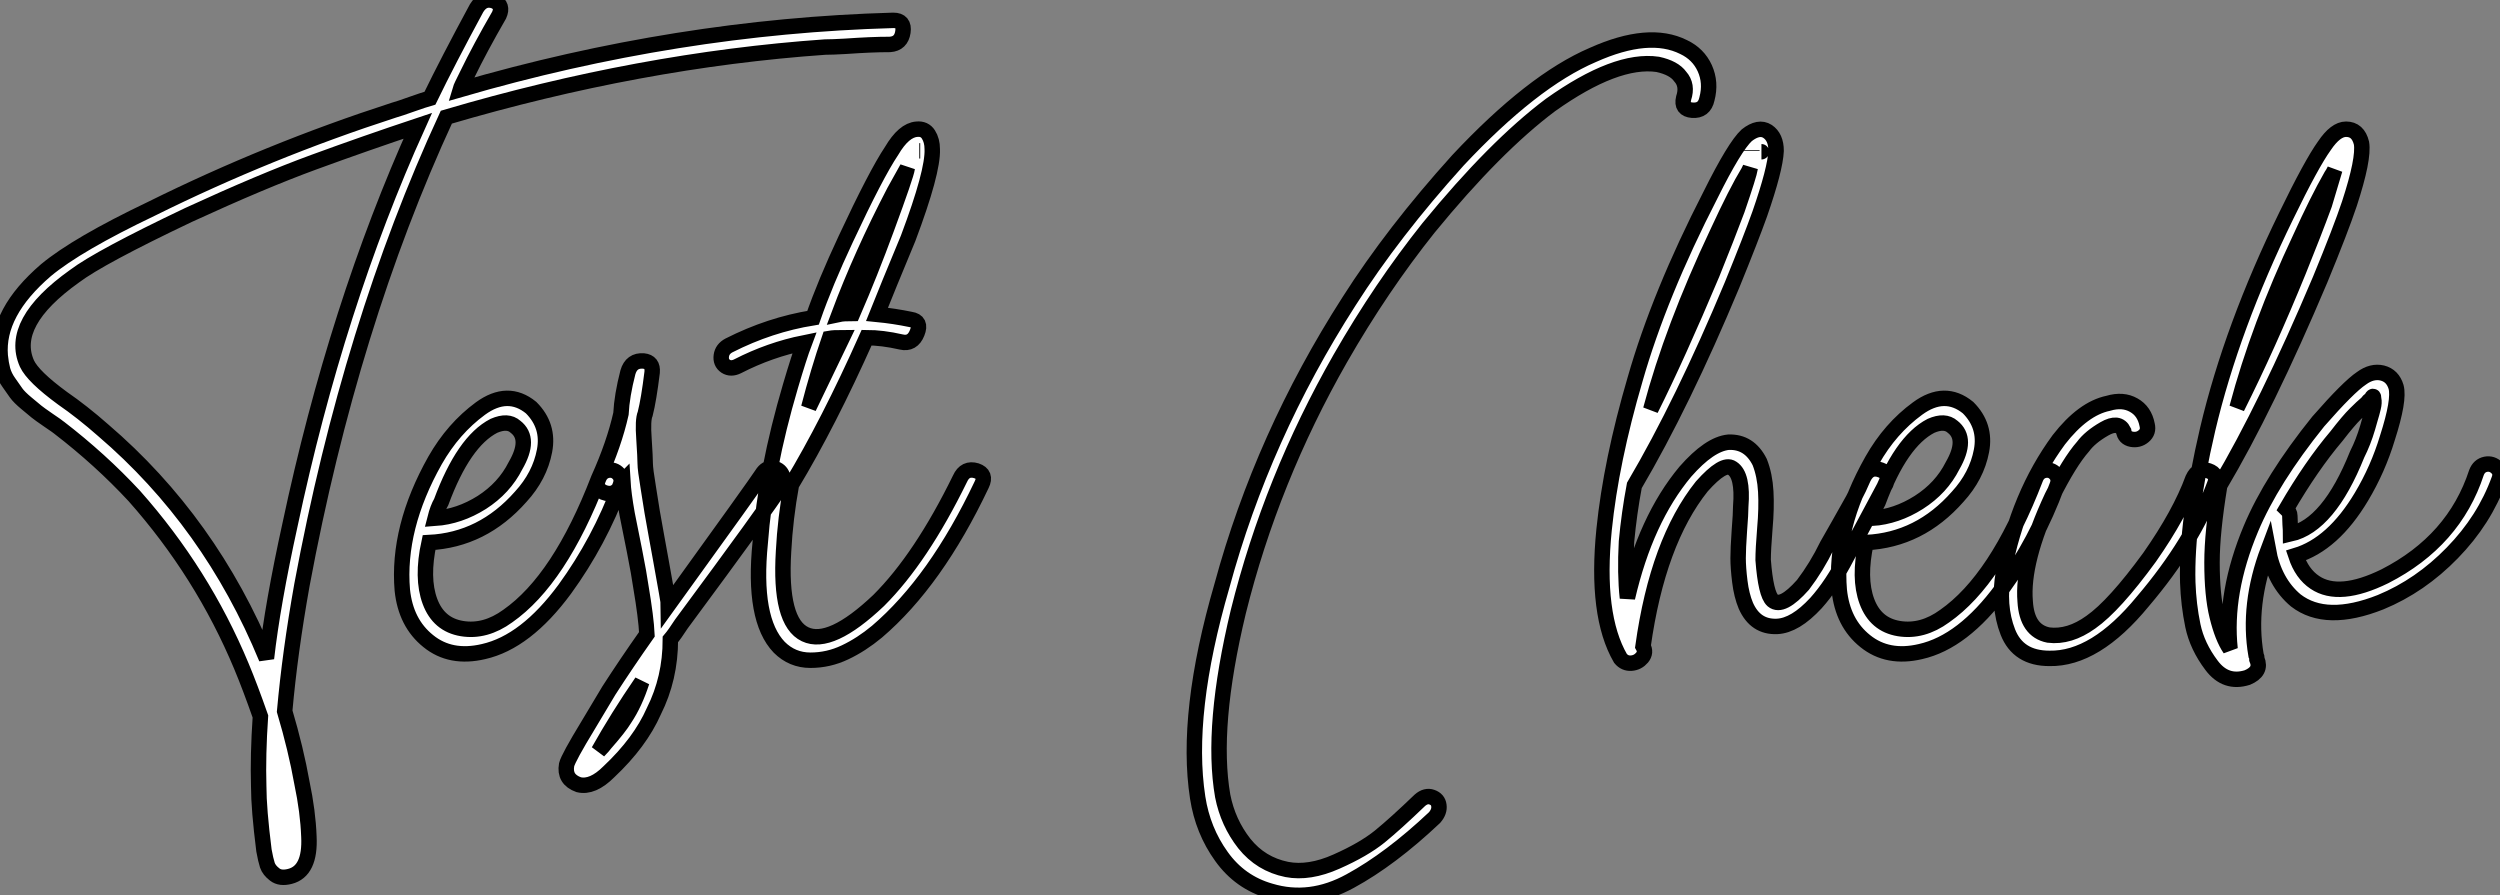
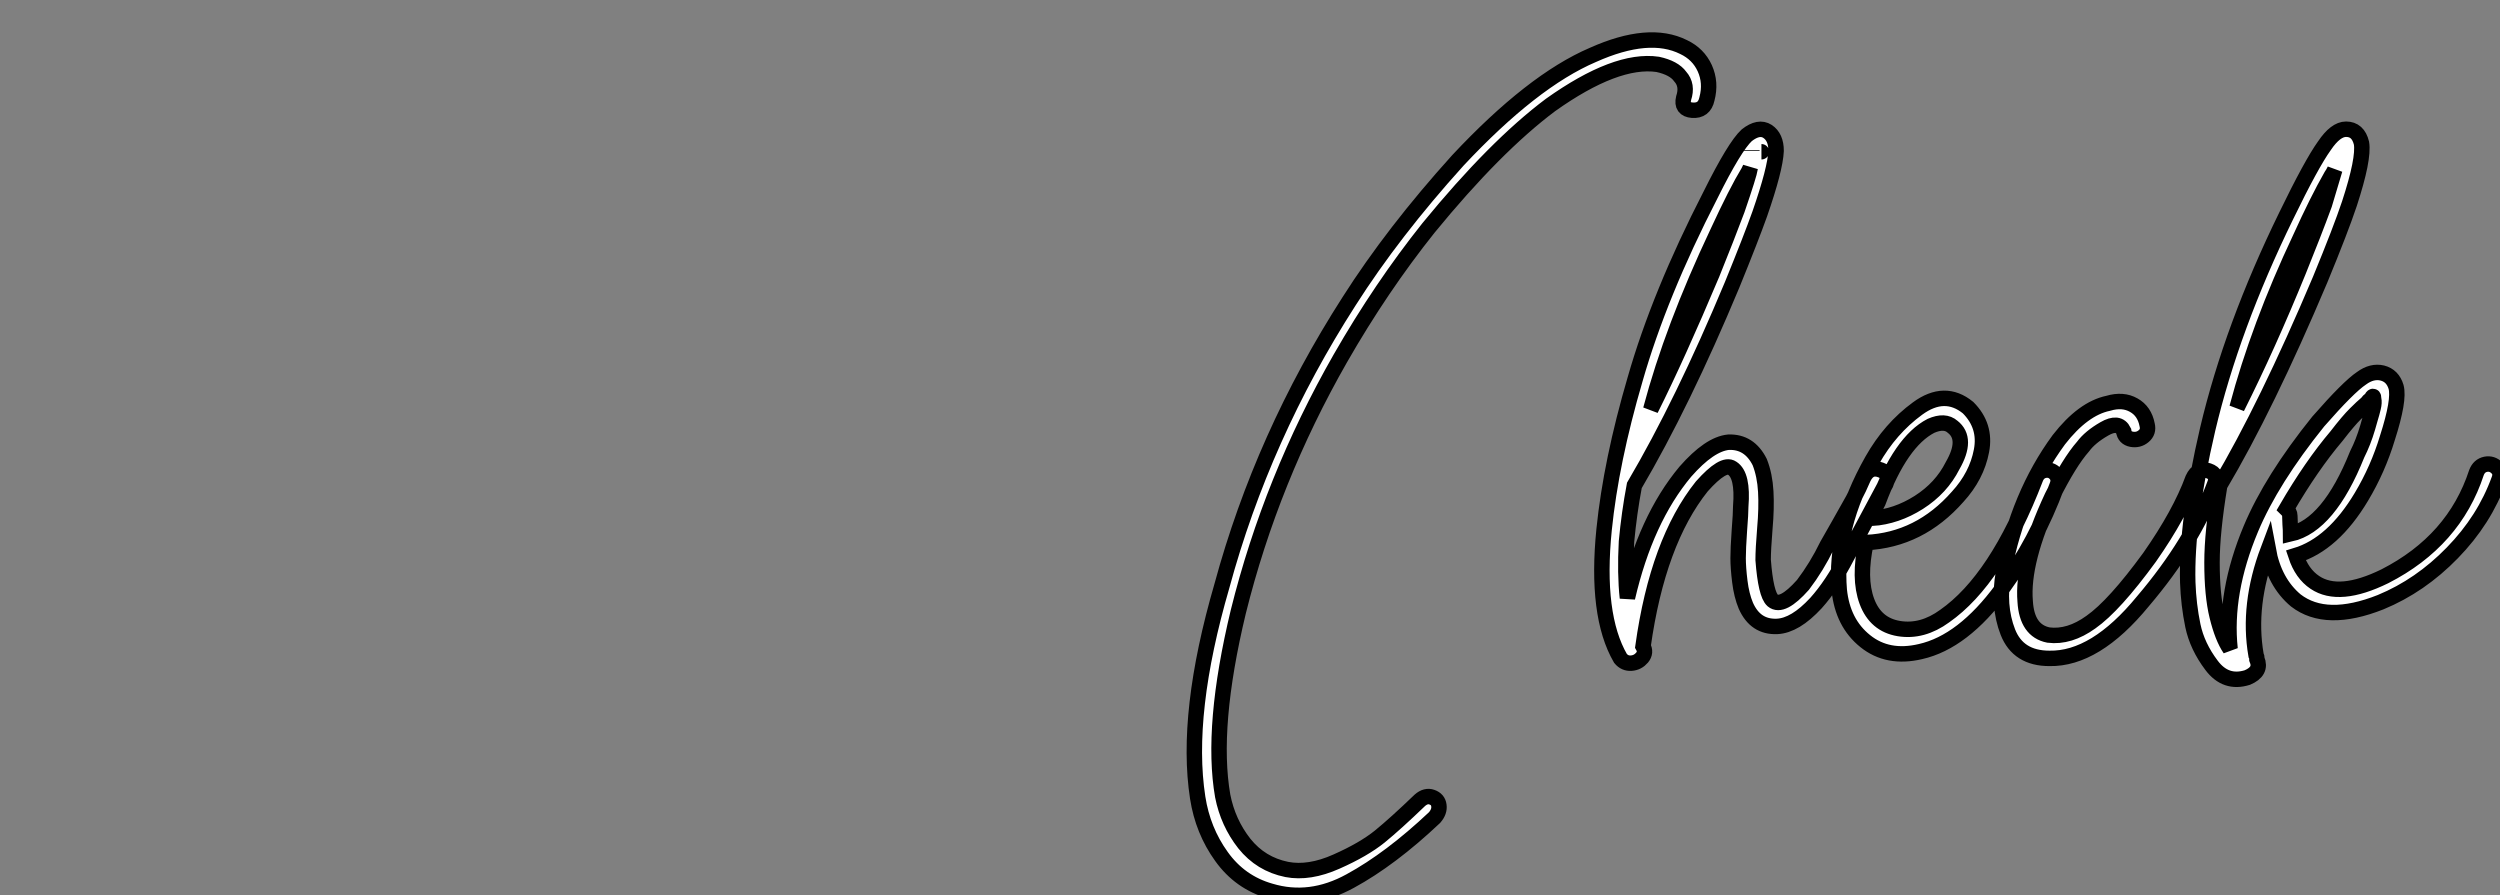
<svg xmlns="http://www.w3.org/2000/svg" viewBox="0.045 -42.418 161.906 57.983">
  <rect x="0.045" y="-42.418" width="161.906" height="57.983" fill="#808080" stroke="none" />
-   <path d="M57.90-41.10L57.90-41.10Q58.63-41.10 58.52-40.35Q58.41-39.59 57.68-39.54L57.68-39.54Q57.06-39.54 56.36-39.51Q55.66-39.48 54.80-39.42Q53.93-39.37 53.48-39.37L53.48-39.37Q41.50-38.53 28.95-34.83L28.95-34.83Q22.74-21.39 19.60-4.54L19.60-4.54Q18.82-0.17 18.48 3.64L18.48 3.64Q19.21 6.10 19.60 8.29L19.60 8.29Q19.99 10.14 20.05 11.76L20.05 11.76Q20.16 14 18.82 14.34L18.82 14.34Q18.20 14.50 17.84 14.22Q17.47 13.94 17.36 13.61Q17.25 13.27 17.14 12.66L17.14 12.66Q16.80 9.97 16.80 8.51L16.80 8.51Q16.74 6.50 16.91 3.98L16.91 3.98Q16.24 2.07 15.68 0.73L15.68 0.73Q13.16-5.32 8.74-10.30L8.74-10.30Q6.55-12.66 3.86-14.73L3.86-14.73Q3.81-14.78 3.19-15.20Q2.58-15.62 2.41-15.76Q2.24-15.90 1.76-16.30Q1.29-16.69 1.09-16.97Q0.90-17.25 0.62-17.64Q0.34-18.03 0.22-18.45Q0.11-18.87 0.06-19.38L0.06-19.38Q-0.17-22.18 3.02-24.92L3.02-24.92Q5.04-26.60 9.86-28.90L9.86-28.90Q17.42-32.65 25.54-35.28L25.54-35.28Q25.93-35.39 26.71-35.67Q27.50-35.95 27.89-36.06L27.89-36.06Q29.06-38.47 30.91-41.89L30.91-41.89Q31.36-42.62 32.09-42.34L32.09-42.34Q32.65-42.06 32.37-41.44L32.37-41.44Q31.14-39.31 30.30-37.58L30.30-37.58Q29.90-36.79 29.85-36.62L29.85-36.62Q43.90-40.71 57.90-41.10ZM18.82-8.40L18.82-8.40Q21.84-22.62 27.10-34.27L27.10-34.27Q23.74-33.15 20.38-31.92L20.38-31.92Q17.02-30.69 12.26-28.50L12.26-28.50Q6.50-25.76 4.87-24.53L4.87-24.53Q0.62-21.50 1.79-18.87L1.79-18.87Q2.18-18.03 4.09-16.63L4.09-16.63Q5.38-15.74 6.72-14.56L6.72-14.56Q13.66-8.62 17.30 0.22L17.30 0.22Q17.70-3.30 18.82-8.40ZM33.77-10.25L33.77-10.25Q31.30-7.45 27.83-7.28L27.83-7.28Q27.33-4.98 27.89-3.47Q28.45-1.96 29.96-1.71Q31.47-1.46 32.93-2.52L32.93-2.52Q36.29-4.87 38.81-11.42L38.81-11.42Q38.98-11.87 39.40-11.96Q39.82-12.04 40.10-11.73Q40.38-11.42 40.21-10.98L40.21-10.98Q38.86-7.34 36.62-4.26L36.62-4.26Q34.10-0.84 31.36-0.22L31.36-0.22Q29.23 0.28 27.78-0.90Q26.32-2.07 26.10-4.20L26.10-4.20Q25.76-8.23 28.22-12.60L28.22-12.60Q29.40-14.67 31.16-15.96Q32.93-17.25 34.44-16.02L34.44-16.02Q35.62-14.84 35.31-13.22Q35-11.59 33.77-10.25ZM28.62-9.91L28.62-9.91Q28.39-9.52 28.22-8.85L28.22-8.85Q29.79-8.96 31.25-9.88Q32.70-10.81 33.43-12.26L33.43-12.26Q34.44-14 33.43-14.78L33.43-14.78Q32.93-15.23 32.03-14.84L32.03-14.84Q30.07-13.83 28.62-9.91ZM38.14 4.54L38.14 4.54Q38.30 4.26 39.48 2.30L39.48 2.30Q40.60 0.56 41.94-1.34L41.94-1.34Q41.89-2.41 41.55-4.42L41.55-4.42Q41.44-5.21 41.13-6.78Q40.82-8.34 40.66-9.13L40.66-9.13Q40.43-10.42 40.38-11.26L40.38-11.26Q40.26-11.14 40.26-10.98L40.26-10.98Q39.87-10.25 39.14-10.53L39.14-10.53Q38.53-10.81 38.81-11.42L38.81-11.42Q39.82-13.66 40.26-15.62L40.26-15.62Q40.32-16.80 40.71-18.31L40.71-18.31L40.71-18.31Q40.94-19.10 41.72-19.04L41.72-19.04Q42.34-18.98 42.28-18.31L42.28-18.31L42.28-18.31Q42.06-16.52 41.83-15.62L41.83-15.62Q41.66-15.23 41.75-14Q41.83-12.77 41.83-12.40Q41.83-12.04 42.03-10.84Q42.22-9.63 42.28-9.27Q42.34-8.90 42.56-7.70Q42.78-6.50 42.84-6.16L42.84-6.16Q43.34-3.42 43.34-3.25L43.34-3.25Q49-11.09 49.39-11.70L49.39-11.70Q49.67-12.15 50.09-12.10Q50.51-12.04 50.68-11.70Q50.85-11.37 50.62-10.92L50.62-10.92Q49.73-9.52 44.18-2.02L44.18-2.02Q43.74-1.34 43.46-1.01L43.46-1.01Q43.46 1.51 42.39 3.64L42.39 3.64Q41.50 5.66 39.48 7.56L39.48 7.56Q38.42 8.62 37.52 8.40L37.52 8.40Q36.57 8.06 36.74 7.11L36.74 7.11Q36.85 6.66 38.14 4.54ZM40.49 4.14L40.49 4.14Q41.16 3.14 41.61 1.74L41.61 1.74Q40.04 4.03 38.81 6.22L38.81 6.22Q39.14 5.88 39.26 5.71L39.26 5.71Q40.15 4.70 40.49 4.14ZM60.42-32.76L60.42-32.76Q60.48-31.30 58.86-26.99L58.86-26.99Q57.51-23.74 56.84-22.06L56.84-22.06Q57.96-21.95 59.02-21.73L59.02-21.73Q59.75-21.62 59.44-20.86Q59.14-20.10 58.41-20.27L58.41-20.27Q57.18-20.55 56.17-20.55L56.17-20.55Q53.70-15.01 51.30-11.03L51.30-11.03Q50.90-8.85 50.79-6.72L50.79-6.72Q50.51-2.13 52.19-1.34L52.19-1.34Q53.82-0.56 56.95-3.53L56.95-3.53Q59.70-6.27 62.22-11.42L62.22-11.42Q62.55-12.15 63.28-11.93L63.28-11.93Q63.95-11.70 63.62-11.03L63.62-11.03Q60.65-4.76 56.84-1.51L56.84-1.51Q55.83-0.67 54.77-0.17Q53.70 0.34 52.53 0.34Q51.35 0.34 50.51-0.50L50.51-0.50Q48.78-2.30 49.28-7.28L49.28-7.28Q49.62-11.93 51.24-17.42L51.24-17.42Q51.80-19.32 52.14-20.22L52.14-20.22Q49.90-19.77 47.82-18.70L47.82-18.70Q47.38-18.48 47.04-18.70Q46.70-18.93 46.76-19.38Q46.82-19.82 47.26-20.05L47.26-20.05Q49.90-21.39 52.70-21.84L52.70-21.84Q53.48-24.08 54.82-26.94L54.82-26.94Q56.78-31.14 57.79-32.65L57.79-32.65Q58.58-33.99 59.42-34.05L59.42-34.05Q59.92-34.10 60.17-33.71Q60.42-33.32 60.42-32.76ZM59.58-32.65L59.64-32.65L59.58-32.65ZM58.91-32.70L58.91-32.70ZM52.42-16.02L52.42-16.02L54.60-20.55Q54.04-20.55 53.76-20.50L53.76-20.50Q53.03-18.37 52.42-16.02ZM57.46-27.61L57.46-27.61Q58.74-31.08 58.80-31.53L58.80-31.53L57.96-30.02Q55.83-25.93 54.38-22.06L54.38-22.06Q54.66-22.12 55.27-22.12L55.27-22.12Q56.39-24.70 57.46-27.61Z" fill="white" stroke="black" transform="scale(1,1)" />
  <path d="M110.59-36.01L110.59-36.01Q110.42-35.22 109.64-35.28L109.64-35.28Q108.91-35.34 109.08-36.06L109.08-36.06Q109.36-36.90 108.86-37.46L108.86-37.46Q108.46-38.02 107.40-38.25L107.40-38.25Q104.71-38.64 100.46-35.62L100.46-35.62Q96.87-32.93 92.56-27.66L92.56-27.66Q89.48-23.80 86.85-19.21L86.85-19.21Q82.37-11.37 80.24-2.80L80.24-2.80Q78.45 4.65 79.23 9.13L79.23 9.13Q79.57 10.86 80.63 12.21Q81.70 13.55 83.38 13.89L83.38 13.89Q84.83 14.17 86.60 13.38Q88.36 12.60 89.40 11.76Q90.43 10.92 92.00 9.41L92.00 9.41Q92.39 9.07 92.78 9.21Q93.18 9.35 93.23 9.74Q93.29 10.14 92.95 10.53L92.95 10.53Q90.10 13.22 87.49 14.64Q84.89 16.07 82.31 15.29L82.31 15.29Q80.35 14.73 79.15 13.05Q77.94 11.37 77.61 9.24L77.61 9.24Q76.77 3.81 79.18-4.48L79.18-4.48Q81.81-14.17 87.41-22.90L87.41-22.90Q90.26-27.38 94.46-32.03L94.46-32.03Q99.28-37.18 103.20-38.86L103.20-38.86Q106.84-40.49 109.08-39.37L109.08-39.37Q110.03-38.92 110.45-38.00Q110.87-37.07 110.59-36.01ZM105.89-10.98L105.89-10.98Q105.55-9.18 105.38-7.34L105.38-7.34Q105.27-5.26 105.44-3.70L105.44-3.70Q106.62-8.79 109.19-11.87L109.19-11.87Q110.76-13.66 111.99-13.78L111.99-13.78Q113.34-13.83 114.01-12.49L114.01-12.49Q114.34-11.65 114.40-10.58Q114.46-9.52 114.34-8.18Q114.23-6.83 114.23-6.16L114.23-6.16Q114.40-3.92 114.85-3.53L114.85-3.53Q115.46-3.02 116.81-4.54L116.81-4.54Q117.70-5.71 118.38-7.11L118.38-7.11Q118.66-7.62 119.16-8.48Q119.66-9.35 120.06-10.08Q120.45-10.81 120.73-11.48L120.73-11.48Q121.12-12.26 121.85-11.98L121.85-11.98Q122.46-11.76 122.18-11.09L122.18-11.09L119.66-6.38Q118.71-4.54 117.65-3.36L117.65-3.36Q116.30-1.90 115.13-1.85L115.13-1.85Q113.73-1.79 113.11-3.19L113.11-3.19Q112.83-3.86 112.72-4.76Q112.61-5.66 112.61-6.27Q112.61-6.89 112.69-8.04Q112.78-9.18 112.78-9.63L112.78-9.63Q112.94-11.65 112.22-12.10L112.22-12.10Q111.66-12.49 110.26-10.92L110.26-10.92Q107.40-7.34 106.45-0.56L106.45-0.56Q106.67-0.17 106.39 0.17Q106.11 0.50 105.69 0.53Q105.27 0.56 104.99 0.22L104.99 0.22Q103.37-2.58 103.93-8.12L103.93-8.12Q104.38-12.54 105.94-17.86L105.94-17.86Q107.51-23.35 110.82-29.79L110.82-29.79Q112.38-32.93 113.17-33.66L113.17-33.66Q113.95-34.27 114.51-33.91Q115.07-33.54 115.07-32.65L115.07-32.65Q115.02-31.47 114.01-28.56L114.01-28.56Q113.45-26.99 112.22-23.97L112.22-23.97Q109.02-16.30 105.89-10.98ZM114.12-32.59L114.12-32.59Q114.18-32.59 114.12-32.59ZM113.50-32.70L113.50-32.65L113.50-32.70ZM111.26-27.33L111.26-27.33Q108.35-21.17 106.95-15.90L106.95-15.90Q108.69-19.38 110.93-24.70L110.93-24.70Q111.88-27.05 112.55-28.84L112.55-28.84Q113.34-31.14 113.39-31.53L113.39-31.53L113.28-31.30Q112.50-30.02 111.26-27.33ZM126.83-10.25L126.83-10.25Q124.37-7.45 120.90-7.28L120.90-7.28Q120.39-4.98 120.95-3.47Q121.51-1.96 123.02-1.71Q124.54-1.46 125.99-2.52L125.99-2.52Q129.35-4.87 131.87-11.42L131.87-11.42Q132.04-11.87 132.46-11.96Q132.88-12.04 133.16-11.73Q133.44-11.42 133.27-10.98L133.27-10.98Q131.93-7.34 129.69-4.26L129.69-4.26Q127.17-0.84 124.42-0.22L124.42-0.22Q122.30 0.28 120.84-0.90Q119.38-2.07 119.16-4.20L119.16-4.20Q118.82-8.23 121.29-12.60L121.29-12.60Q122.46-14.67 124.23-15.96Q125.99-17.25 127.50-16.02L127.50-16.02Q128.68-14.84 128.37-13.22Q128.06-11.59 126.83-10.25ZM121.68-9.91L121.68-9.91Q121.46-9.52 121.29-8.85L121.29-8.85Q122.86-8.96 124.31-9.88Q125.77-10.81 126.50-12.26L126.50-12.26Q127.50-14 126.50-14.78L126.50-14.78Q125.99-15.23 125.10-14.84L125.10-14.84Q123.14-13.83 121.68-9.91ZM136.58-16.30L136.58-16.30Q137.53-16.58 138.23-16.18Q138.93-15.79 139.10-14.90L139.10-14.90Q139.21-14.45 138.87-14.17Q138.54-13.89 138.09-13.97Q137.64-14.06 137.58-14.50L137.58-14.50Q137.25-15.18 136.32-14.64Q135.40-14.11 134.95-13.50L134.95-13.50Q134.06-12.49 132.94-10.25L132.94-10.25Q130.98-6.05 131.20-3.47L131.20-3.47Q131.31-1.57 132.71-1.29L132.71-1.29Q134.06-1.12 135.46-2.13L135.46-2.13Q136.97-3.19 139.26-6.33L139.26-6.33Q141.22-9.13 142.06-11.42L142.06-11.42Q142.40-12.15 143.07-11.93L143.07-11.93Q143.74-11.70 143.46-11.03L143.46-11.03Q142.06-7.28 138.82-3.47L138.82-3.47Q135.74 0.28 132.77 0.22L132.77 0.22Q130.75 0.22 130.08-1.48Q129.41-3.19 129.80-5.38L129.80-5.38Q130.75-10.36 133.38-13.94L133.38-13.94Q134.95-15.96 136.58-16.30ZM148.73-3.53L148.73-3.53Q147.33-4.70 146.94-6.83L146.94-6.83Q145.59-3.25 146.15 0L146.15 0Q146.21 0.11 146.21 0.28L146.21 0.28Q146.54 1.06 145.59 1.46L145.59 1.46Q144.19 1.90 143.27 0.67Q142.34-0.56 142.06-1.90Q141.78-3.25 141.73-4.70L141.73-4.70Q141.62-8.62 143.02-14.62L143.02-14.62Q144.58-21.22 148.11-28.45L148.11-28.45Q149.74-31.81 150.58-32.98L150.58-32.98Q151.30-34.05 151.98-34.05L151.98-34.05Q152.76-34.05 152.98-33.15L152.98-33.15Q153.15-32.14 152.20-29.23L152.20-29.23Q151.64-27.55 150.30-24.30L150.30-24.30Q146.82-16.07 143.80-10.98L143.80-10.98L143.80-10.98Q143.30-7.95 143.30-5.99L143.30-5.99Q143.30-3.86 143.63-2.52L143.63-2.52Q143.97-1.12 144.47-0.39L144.47-0.39Q144.08-4.03 145.82-8.18L145.82-8.18Q147.16-11.37 150.18-15.12L150.18-15.12Q152.14-17.36 152.98-17.92L152.98-17.92Q153.66-18.42 154.33-18.26Q155.00-18.09 155.22-17.36L155.22-17.36Q155.45-16.52 154.66-14.06L154.66-14.06Q154.05-12.04 152.98-10.25L152.98-10.25Q151.14-7.17 148.73-6.44L148.73-6.44Q149.12-5.26 149.96-4.70L149.96-4.70Q151.53-3.64 154.50-5.10L154.50-5.10Q158.98-7.39 160.43-11.82L160.43-11.82Q160.60-12.26 161.02-12.35Q161.44-12.43 161.75-12.12Q162.06-11.82 161.89-11.37L161.89-11.37Q160.94-8.74 158.86-6.61Q156.79-4.48 154.22-3.42L154.22-3.42Q150.69-2.02 148.73-3.53ZM151.36-14.17L151.36-14.17Q149.74-12.26 148.11-9.46L148.11-9.46Q148.34-9.24 148.34-9.02L148.34-9.02Q148.34-8.85 148.36-8.46Q148.39-8.06 148.39-7.84L148.39-7.84Q150.86-8.40 152.70-12.99L152.70-12.99Q153.10-13.78 153.38-14.73L153.38-14.73Q153.43-14.90 153.54-15.29Q153.66-15.68 153.74-16.02Q153.82-16.35 153.77-16.58L153.77-16.58Q153.77-16.91 153.60-16.58L153.60-16.58Q153.43-16.46 153.32-16.30L153.32-16.30Q153.04-16.07 152.59-15.62Q152.14-15.18 151.36-14.17ZM151.42-32.70L151.42-32.70ZM149.01-26.99L149.01-26.99Q146.32-21.28 144.92-16.02L144.92-16.02Q146.94-20.05 148.90-24.86L148.90-24.86Q149.90-27.33 150.58-29.18L150.58-29.18Q151.19-31.19 151.25-31.42L151.25-31.42Q151.14-31.19 151.02-31.02L151.02-31.02Q150.13-29.46 149.01-26.99Z" fill="white" stroke="black" transform="scale(1,1)" />
</svg>